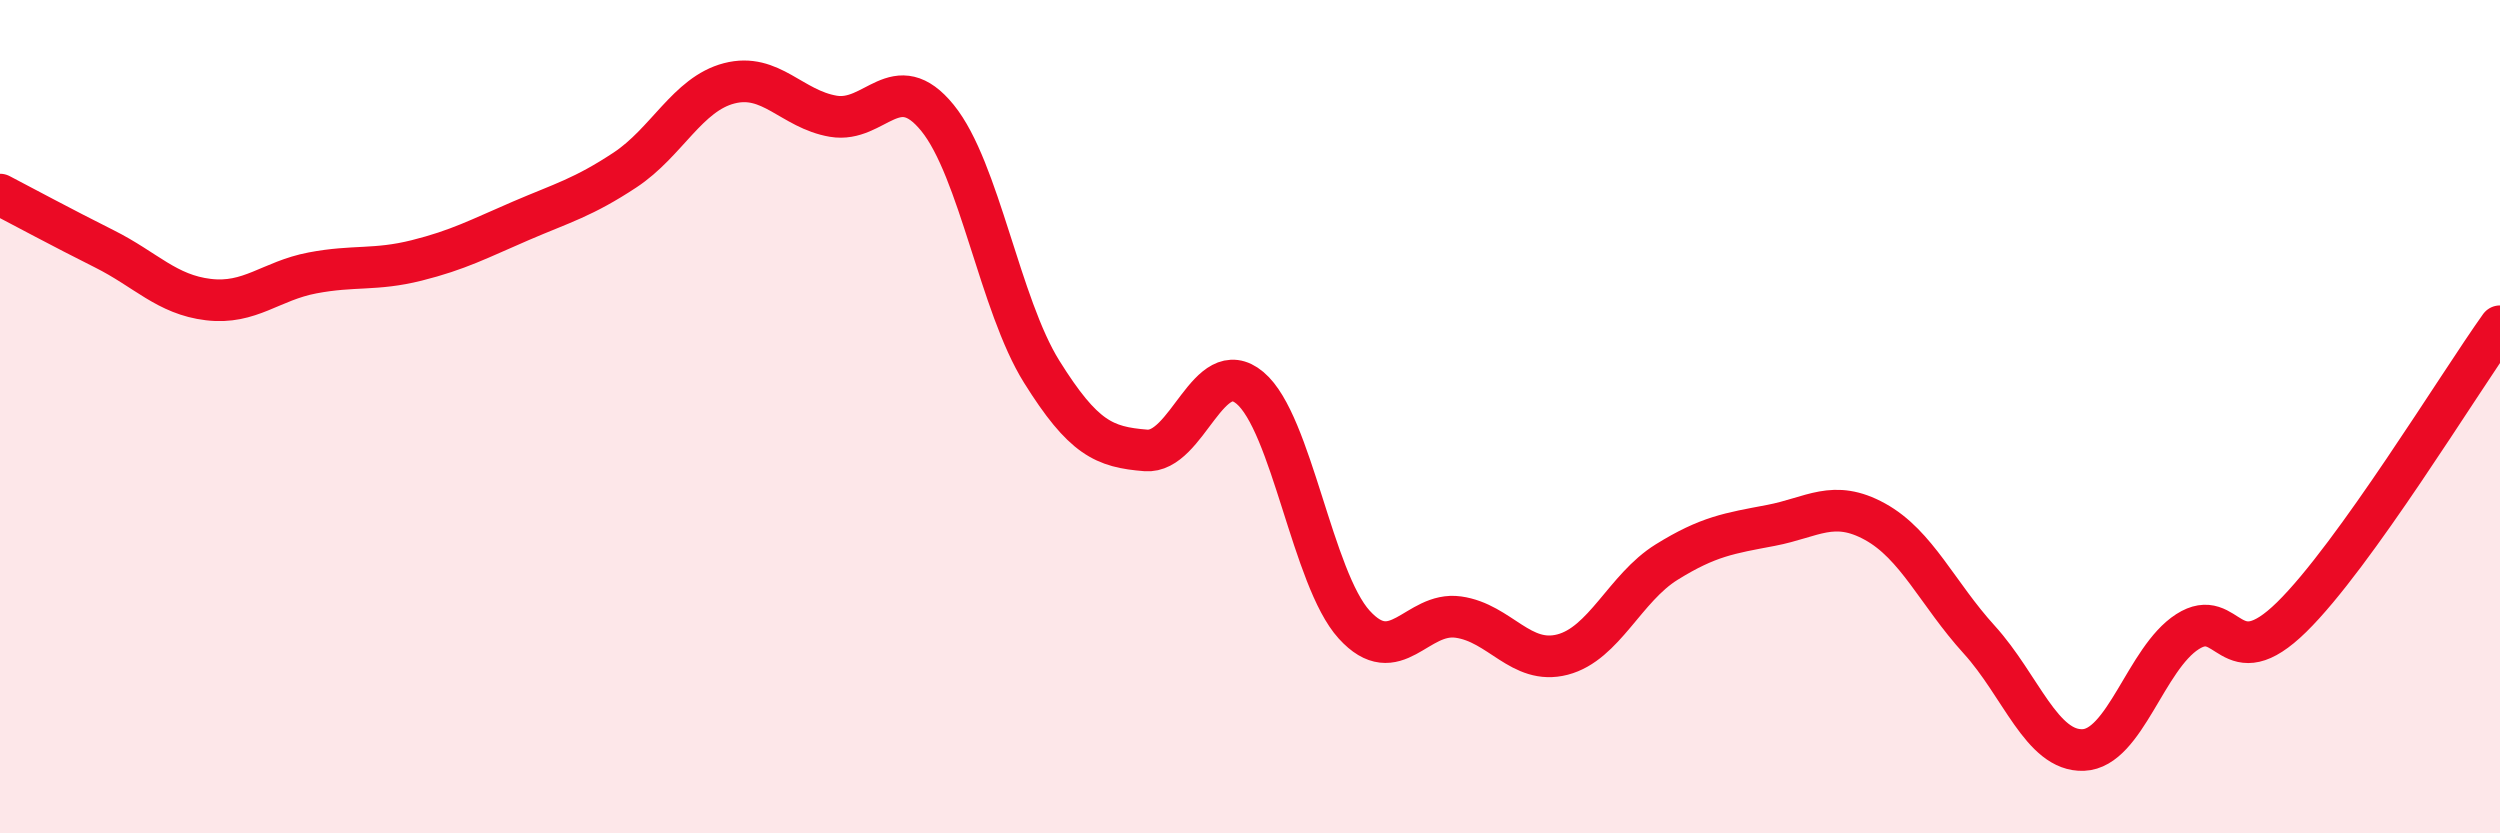
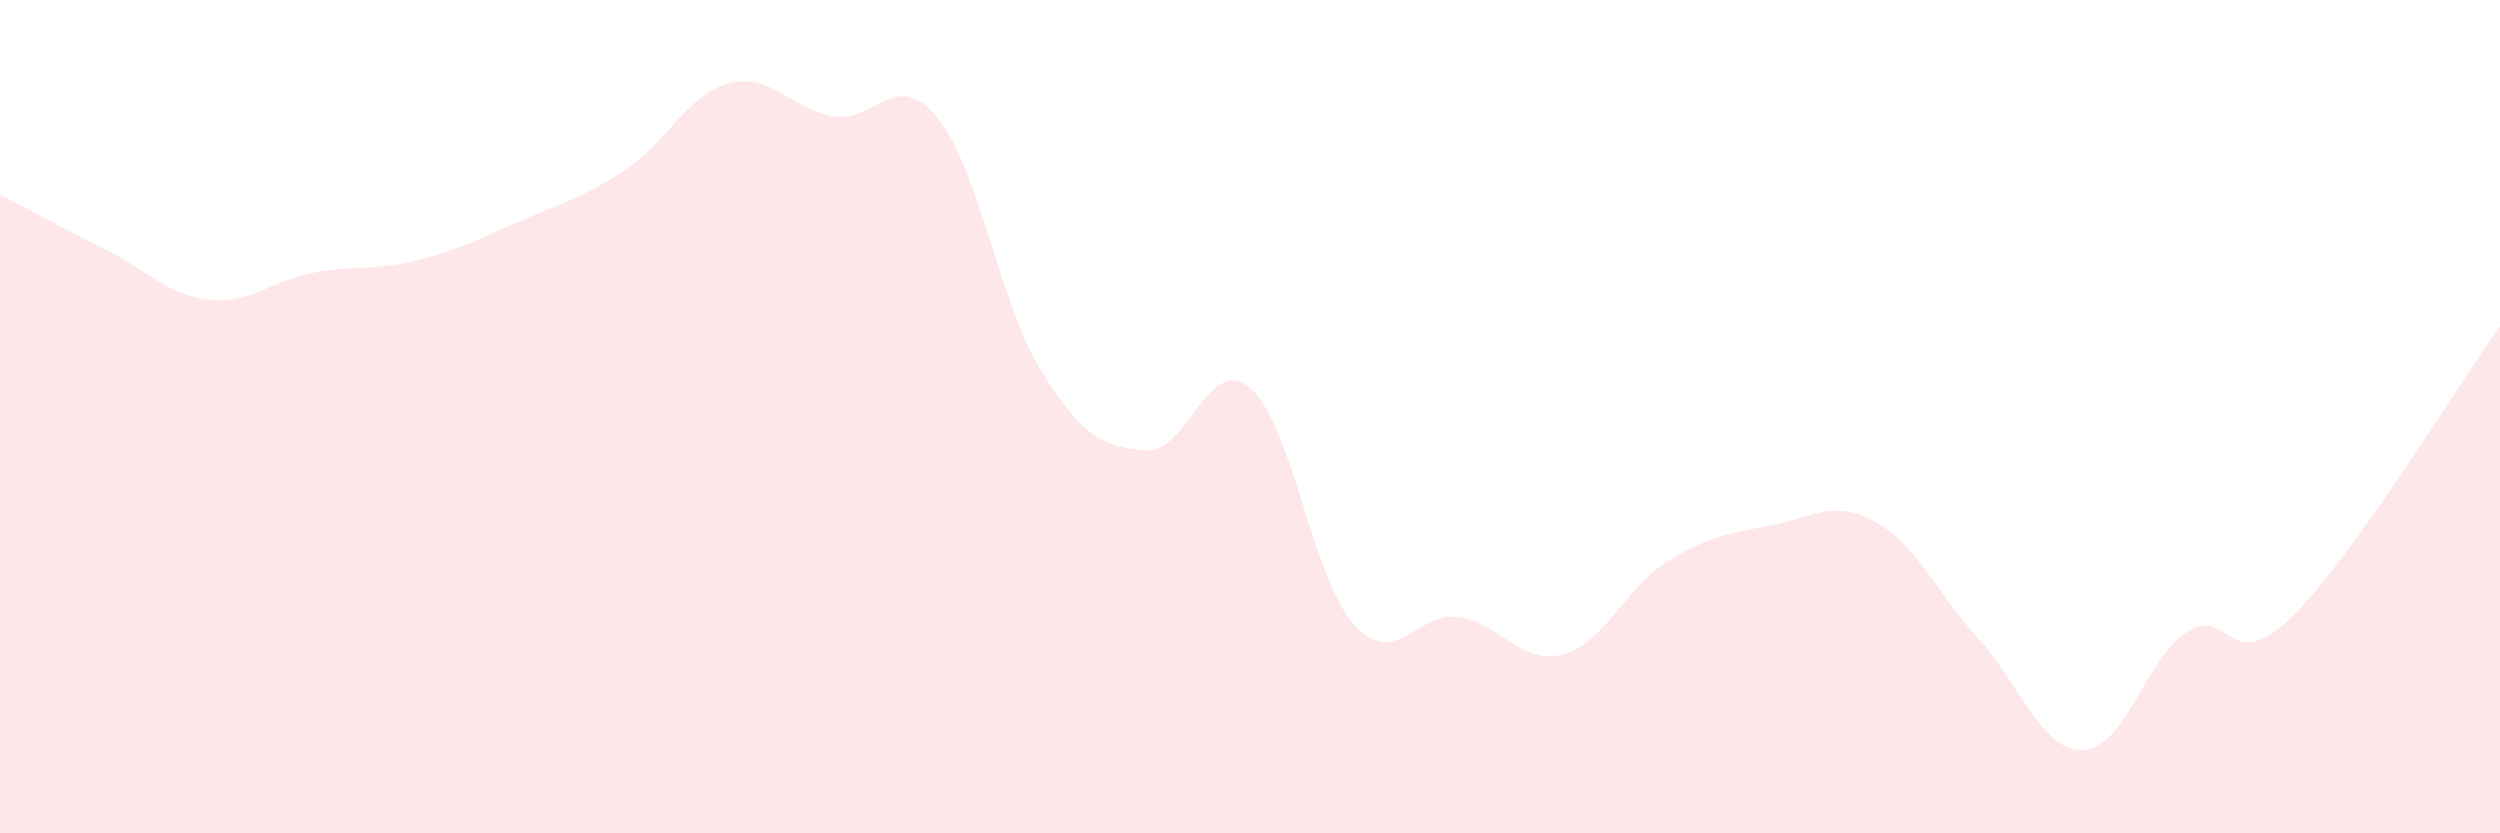
<svg xmlns="http://www.w3.org/2000/svg" width="60" height="20" viewBox="0 0 60 20">
  <path d="M 0,4.67 C 0.5,4.93 1.5,5.47 2.5,5.97 C 3.5,6.47 4,7.07 5,7.19 C 6,7.31 6.5,6.74 7.5,6.55 C 8.5,6.36 9,6.5 10,6.25 C 11,6 11.5,5.73 12.5,5.3 C 13.5,4.87 14,4.74 15,4.08 C 16,3.42 16.5,2.26 17.5,2 C 18.5,1.74 19,2.62 20,2.79 C 21,2.96 21.5,1.6 22.5,2.83 C 23.5,4.06 24,7.32 25,8.92 C 26,10.52 26.5,10.73 27.5,10.81 C 28.5,10.89 29,8.47 30,9.31 C 31,10.15 31.5,13.89 32.5,14.99 C 33.5,16.09 34,14.67 35,14.81 C 36,14.95 36.5,15.97 37.5,15.71 C 38.5,15.45 39,14.11 40,13.49 C 41,12.87 41.5,12.8 42.5,12.61 C 43.5,12.42 44,11.97 45,12.52 C 46,13.07 46.5,14.25 47.5,15.35 C 48.5,16.45 49,18.04 50,18 C 51,17.96 51.5,15.8 52.5,15.16 C 53.5,14.52 53.5,16.28 55,14.81 C 56.5,13.34 59,9.23 60,7.83L60 20L0 20Z" fill="#EB0A25" opacity="0.1" stroke-linecap="round" stroke-linejoin="round" />
-   <path d="M 0,4.67 C 0.5,4.93 1.5,5.47 2.5,5.97 C 3.5,6.47 4,7.07 5,7.19 C 6,7.31 6.5,6.74 7.5,6.55 C 8.5,6.36 9,6.5 10,6.25 C 11,6 11.5,5.73 12.5,5.3 C 13.5,4.87 14,4.74 15,4.08 C 16,3.42 16.5,2.26 17.5,2 C 18.5,1.74 19,2.62 20,2.79 C 21,2.96 21.5,1.6 22.5,2.83 C 23.5,4.06 24,7.32 25,8.92 C 26,10.52 26.5,10.73 27.5,10.81 C 28.5,10.89 29,8.47 30,9.31 C 31,10.15 31.5,13.89 32.5,14.99 C 33.5,16.09 34,14.67 35,14.81 C 36,14.95 36.5,15.97 37.5,15.71 C 38.5,15.45 39,14.11 40,13.49 C 41,12.87 41.5,12.8 42.5,12.61 C 43.5,12.42 44,11.97 45,12.52 C 46,13.07 46.5,14.25 47.5,15.35 C 48.5,16.45 49,18.04 50,18 C 51,17.96 51.5,15.8 52.5,15.16 C 53.5,14.52 53.5,16.28 55,14.81 C 56.5,13.34 59,9.23 60,7.83" stroke="#EB0A25" stroke-width="1" fill="none" stroke-linecap="round" stroke-linejoin="round" />
</svg>